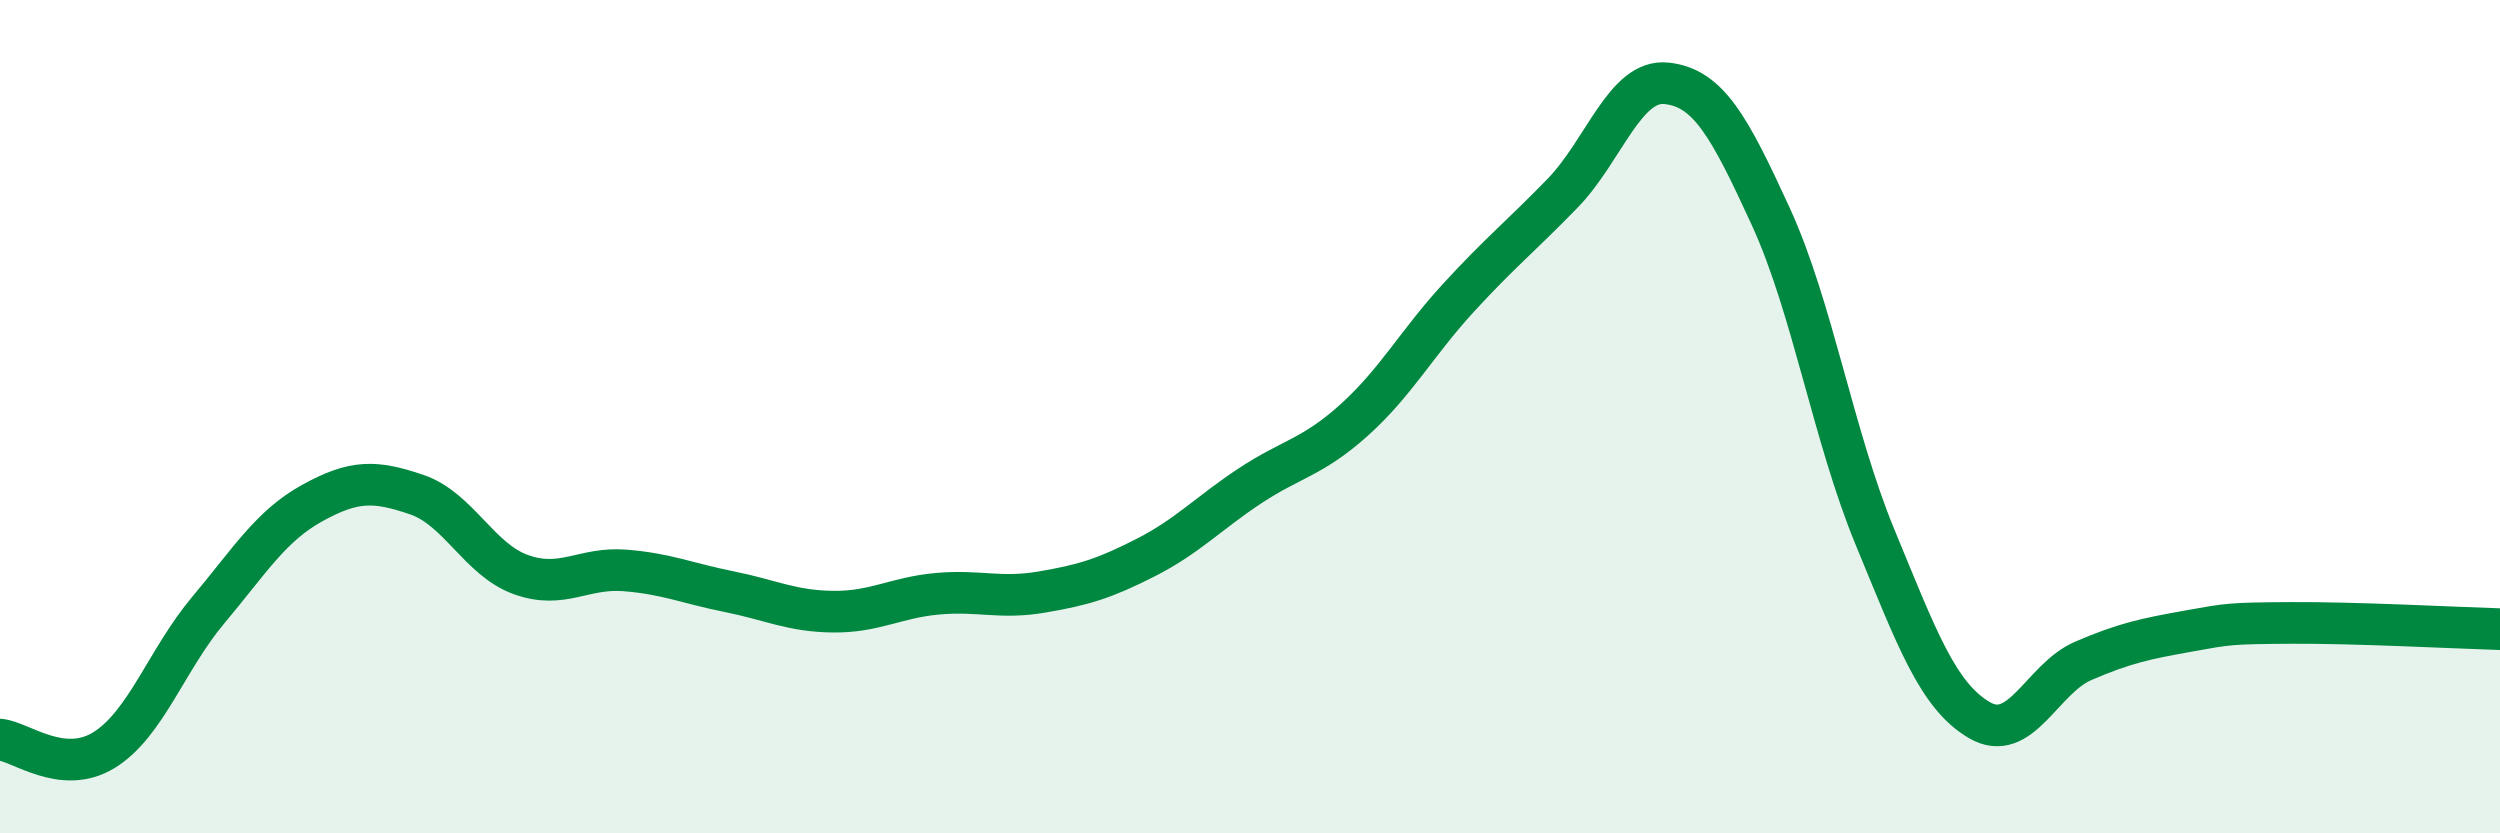
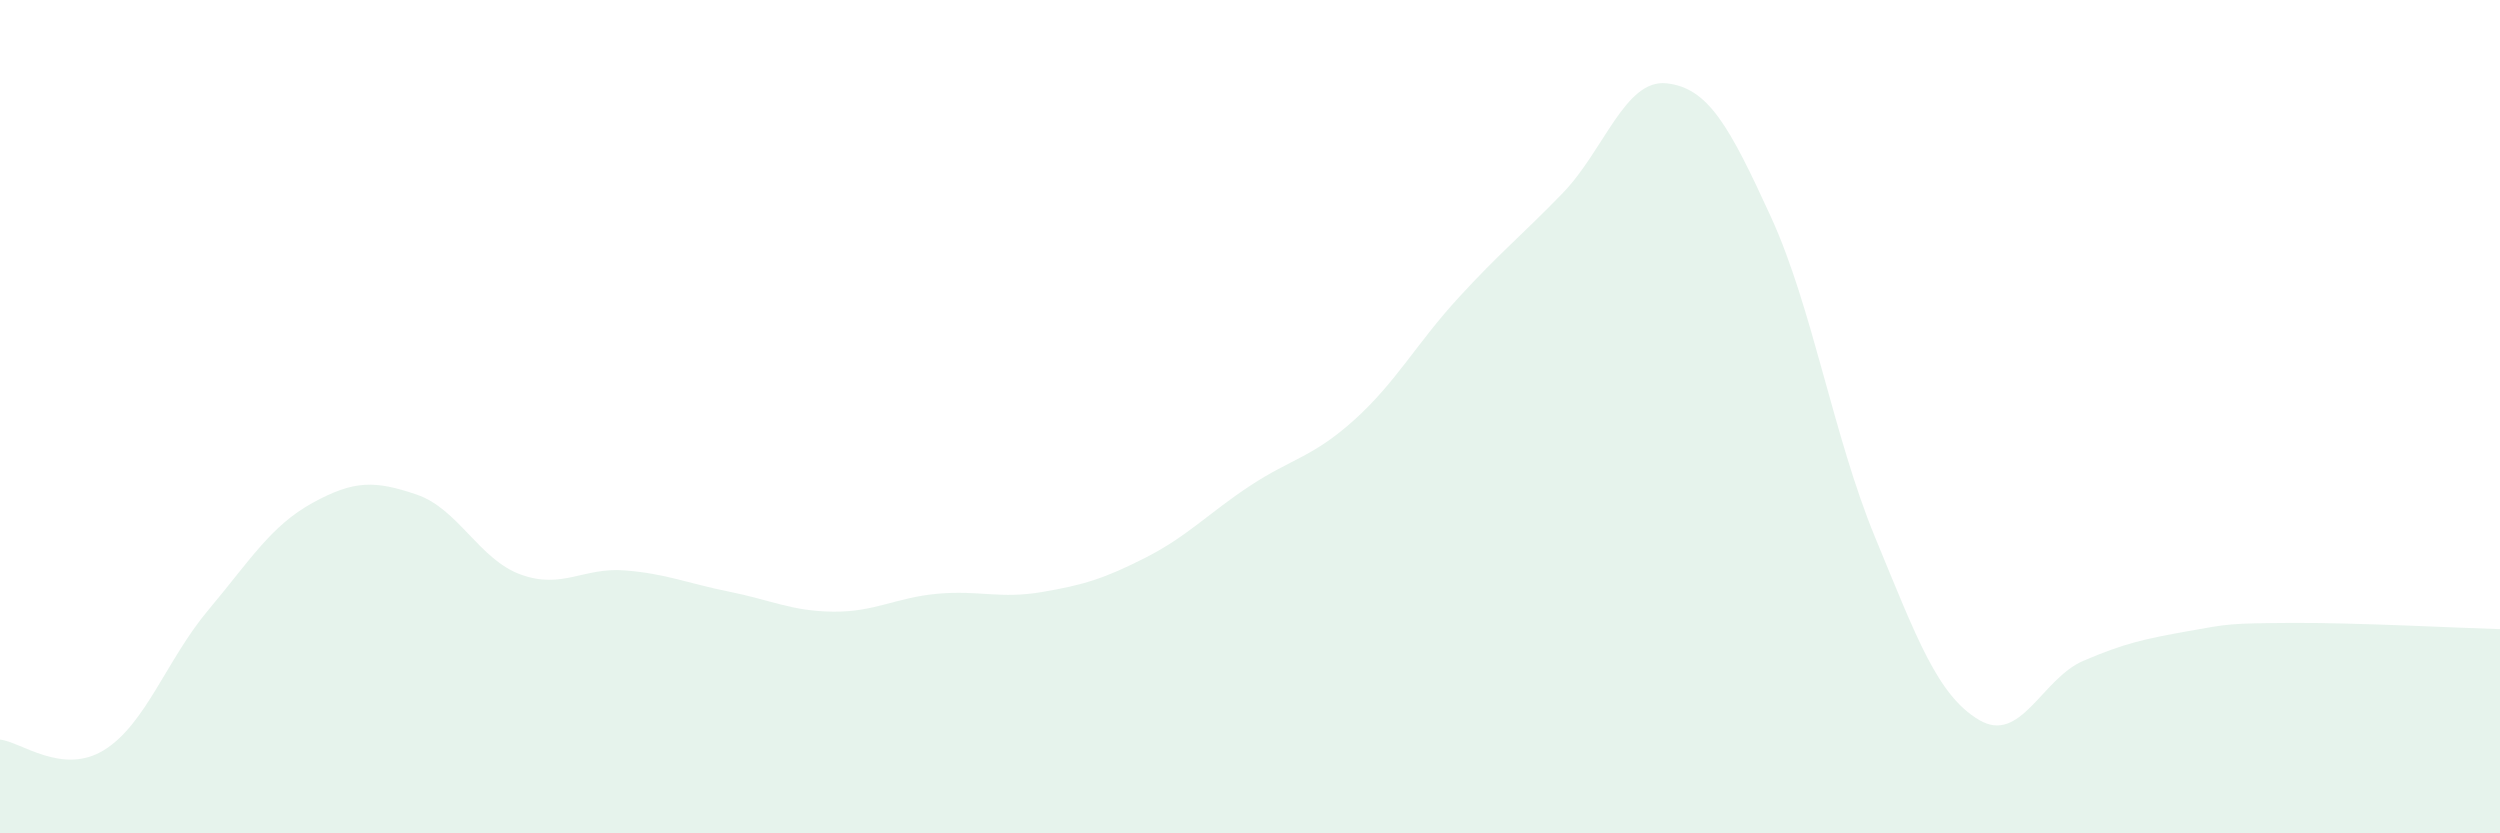
<svg xmlns="http://www.w3.org/2000/svg" width="60" height="20" viewBox="0 0 60 20">
  <path d="M 0,17.75 C 0.5,17.8 1.5,18.62 2.5,18 C 3.5,17.38 4,15.83 5,14.64 C 6,13.45 6.5,12.62 7.5,12.07 C 8.5,11.52 9,11.53 10,11.87 C 11,12.21 11.5,13.43 12.5,13.79 C 13.5,14.15 14,13.61 15,13.69 C 16,13.77 16.5,14 17.5,14.2 C 18.5,14.4 19,14.67 20,14.68 C 21,14.69 21.5,14.34 22.5,14.25 C 23.5,14.16 24,14.38 25,14.21 C 26,14.04 26.5,13.89 27.5,13.38 C 28.5,12.87 29,12.32 30,11.66 C 31,11 31.5,10.98 32.5,10.08 C 33.5,9.18 34,8.24 35,7.15 C 36,6.06 36.5,5.67 37.5,4.64 C 38.5,3.61 39,1.89 40,2 C 41,2.11 41.5,3.02 42.5,5.2 C 43.5,7.38 44,10.47 45,12.89 C 46,15.31 46.5,16.69 47.5,17.28 C 48.5,17.87 49,16.29 50,15.86 C 51,15.43 51.5,15.33 52.5,15.15 C 53.5,14.97 53.5,14.96 55,14.95 C 56.5,14.94 59,15.07 60,15.1L60 20L0 20Z" fill="#008740" opacity="0.1" stroke-linecap="round" stroke-linejoin="round" />
-   <path d="M 0,17.75 C 0.5,17.8 1.5,18.62 2.5,18 C 3.5,17.38 4,15.83 5,14.64 C 6,13.45 6.5,12.62 7.5,12.07 C 8.5,11.52 9,11.53 10,11.87 C 11,12.21 11.5,13.43 12.5,13.79 C 13.5,14.15 14,13.61 15,13.69 C 16,13.77 16.5,14 17.5,14.2 C 18.5,14.4 19,14.67 20,14.68 C 21,14.69 21.5,14.34 22.5,14.25 C 23.5,14.16 24,14.38 25,14.21 C 26,14.04 26.5,13.89 27.5,13.38 C 28.5,12.87 29,12.32 30,11.66 C 31,11 31.5,10.98 32.5,10.08 C 33.5,9.18 34,8.24 35,7.15 C 36,6.06 36.5,5.67 37.5,4.64 C 38.5,3.61 39,1.89 40,2 C 41,2.11 41.5,3.02 42.5,5.2 C 43.5,7.38 44,10.47 45,12.89 C 46,15.31 46.5,16.69 47.5,17.28 C 48.5,17.87 49,16.29 50,15.86 C 51,15.43 51.5,15.33 52.5,15.15 C 53.5,14.97 53.5,14.96 55,14.95 C 56.5,14.94 59,15.07 60,15.1" stroke="#008740" stroke-width="1" fill="none" stroke-linecap="round" stroke-linejoin="round" />
</svg>